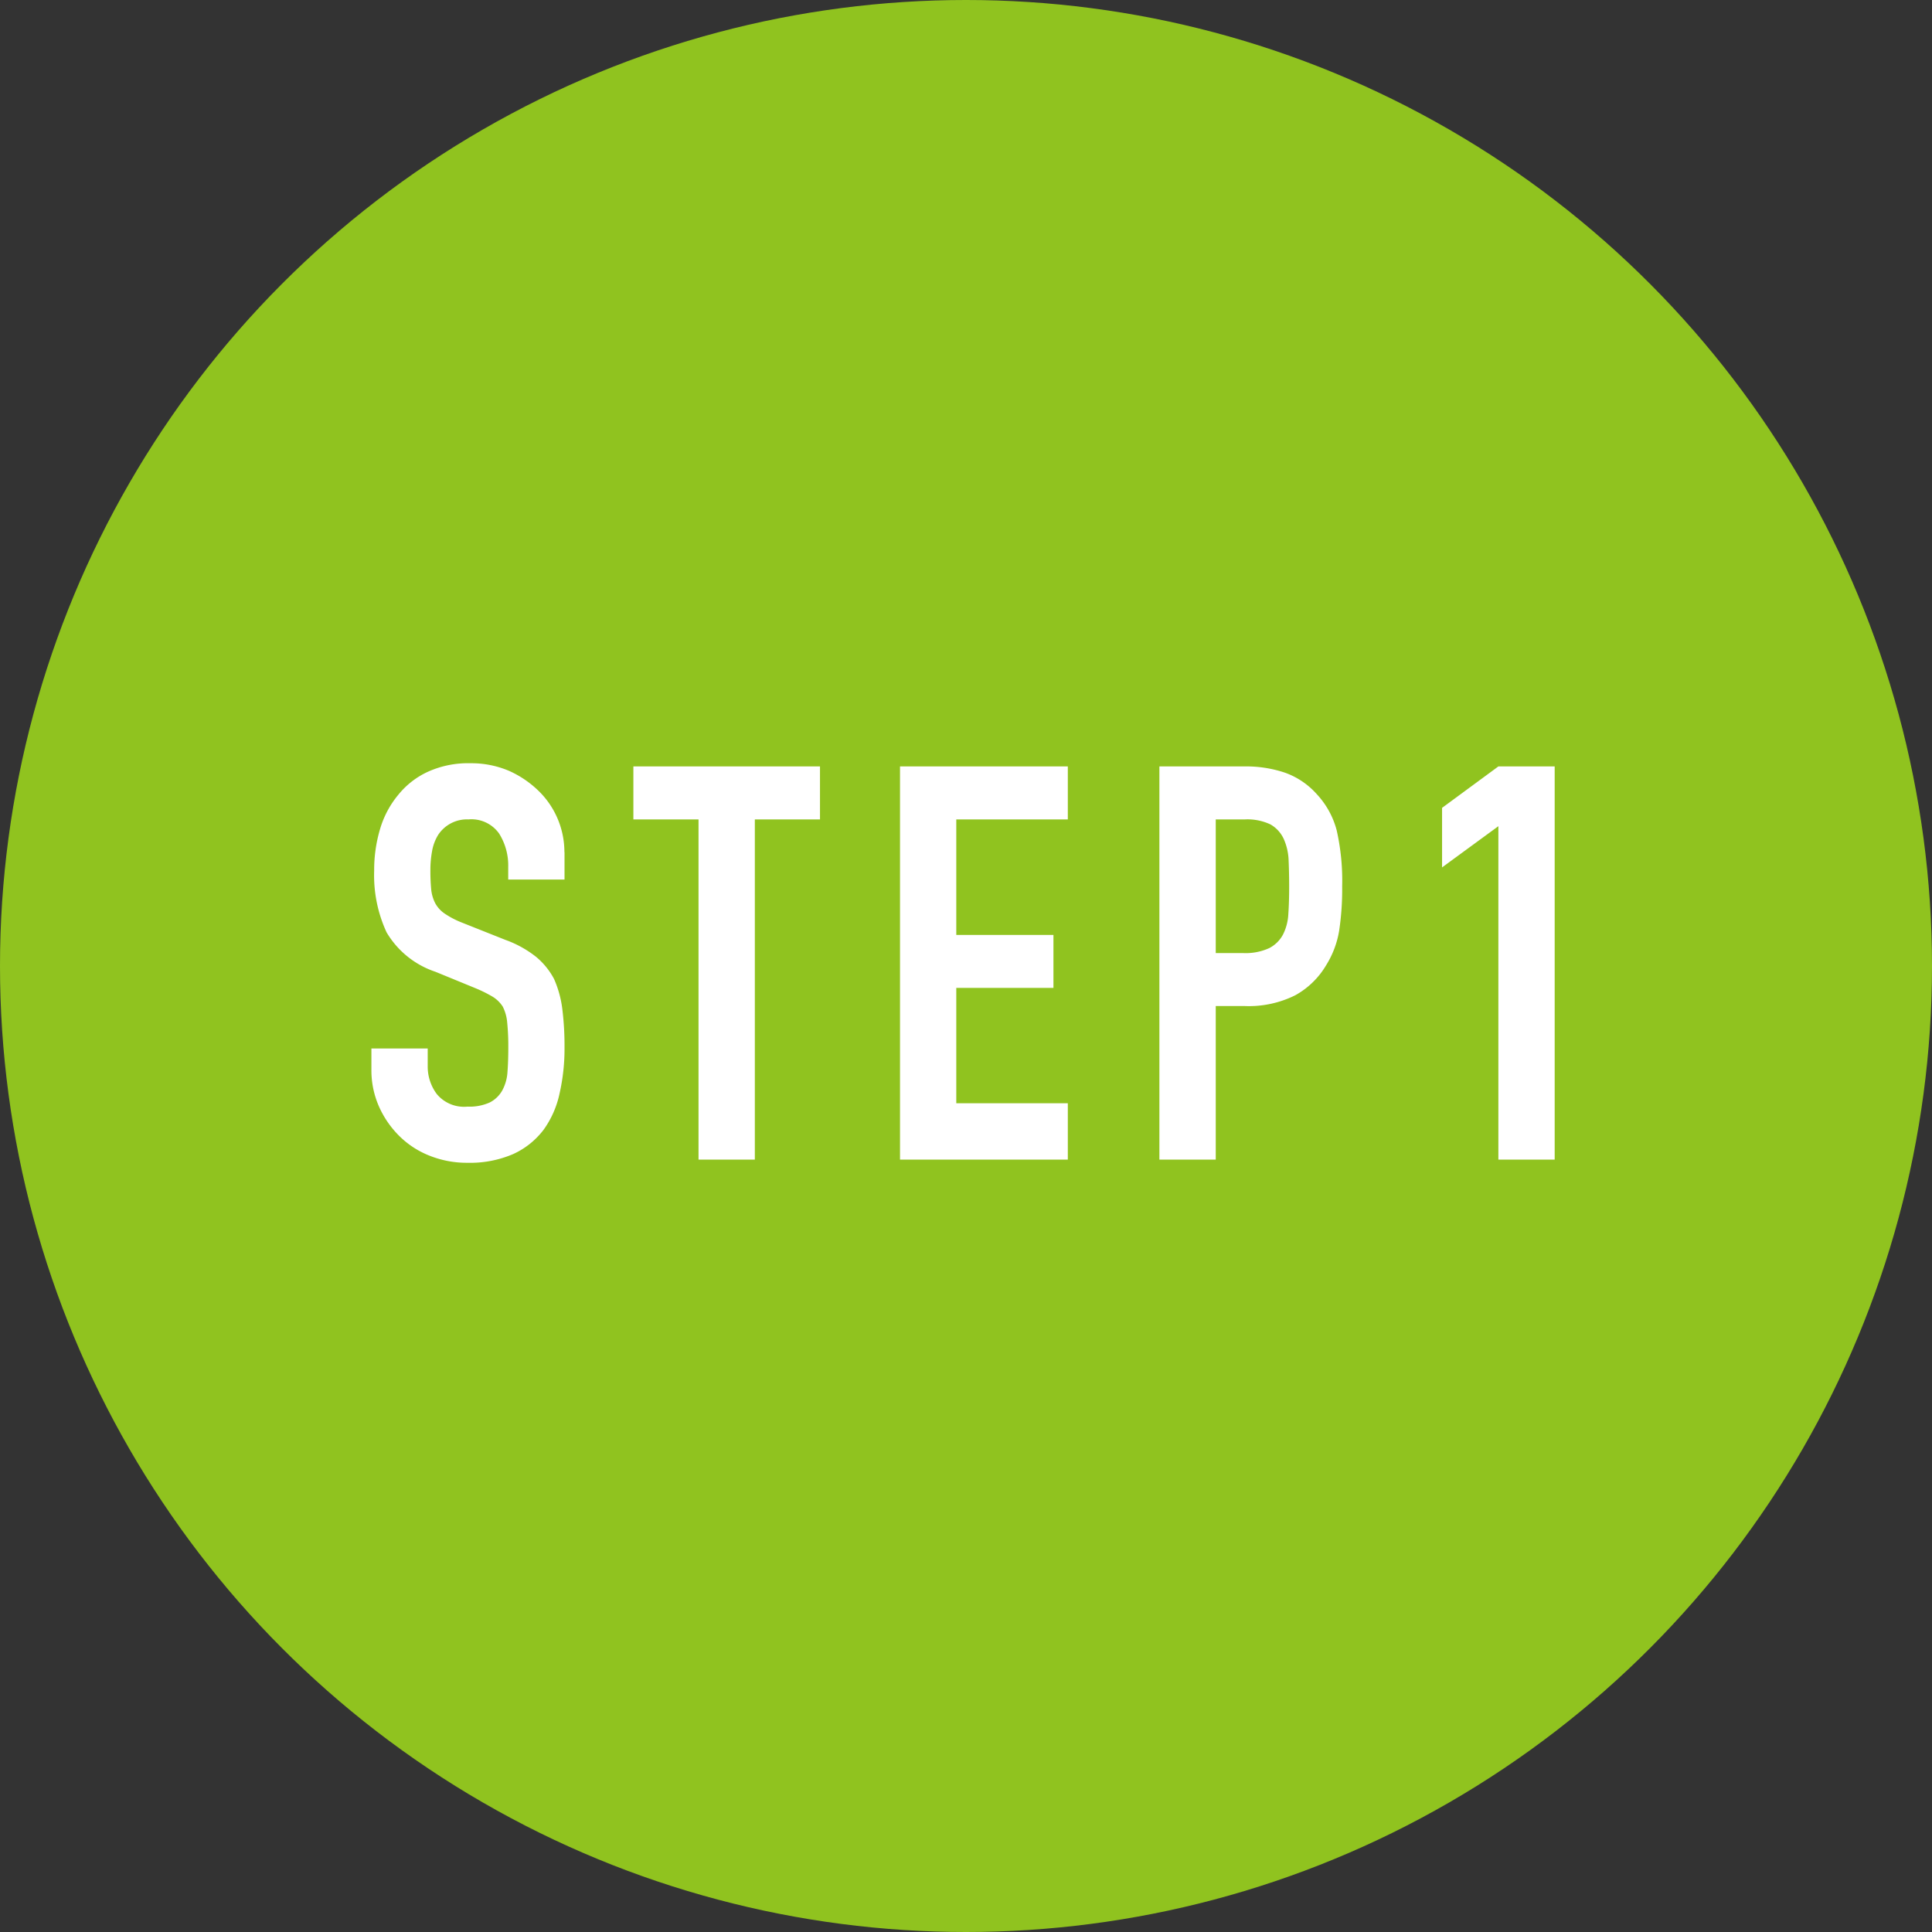
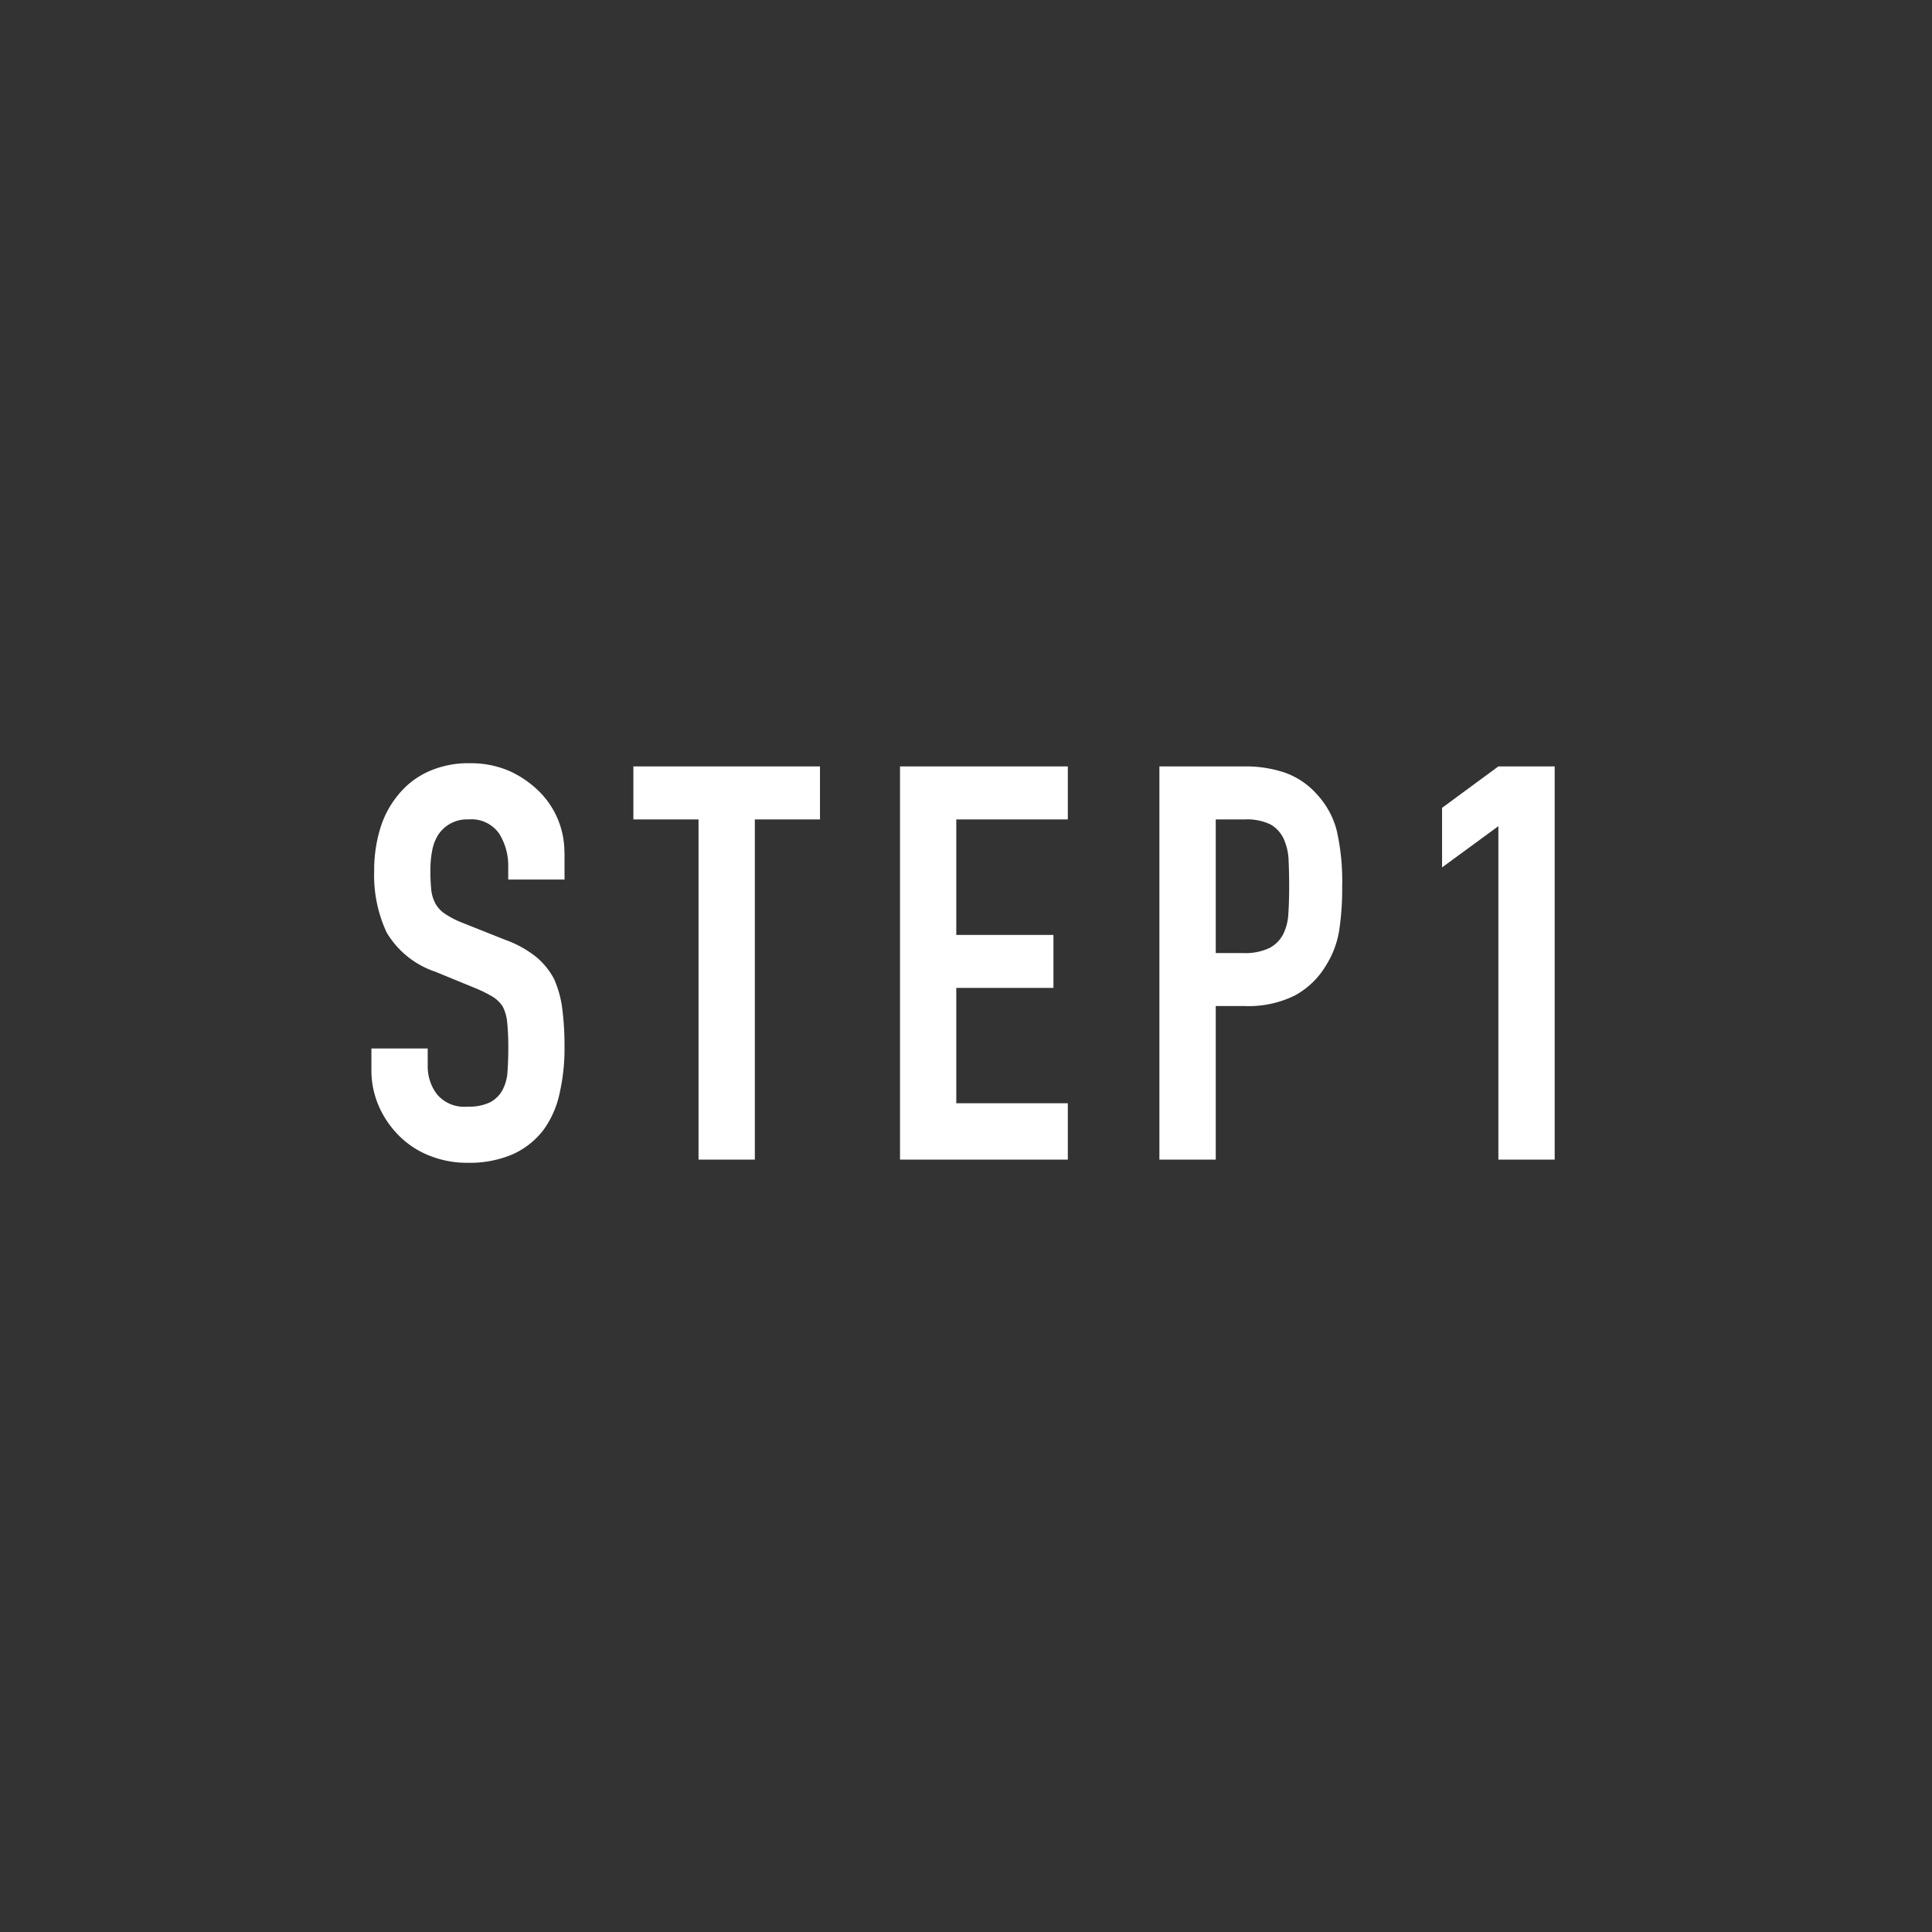
<svg xmlns="http://www.w3.org/2000/svg" id="step01.svg" width="97" height="97" viewBox="0 0 97 97">
  <rect x="0" y="0" width="97" height="97" fill="#333333" stroke="none" />
  <defs>
    <style>
      .cls-1 {
        fill: #90c31f;
      }

      .cls-2 {
        fill: #fff;
        fill-rule: evenodd;
      }
    </style>
  </defs>
-   <circle id="楕円形_3" data-name="楕円形 3" class="cls-1" cx="48.5" cy="48.5" r="48.5" />
  <path id="STEP1" class="cls-2" d="M234.337,2840.78a4.286,4.286,0,0,0-1.274-3.05,5.105,5.105,0,0,0-1.511-1.03,4.832,4.832,0,0,0-1.926-.38,4.895,4.895,0,0,0-2.148.43A4.121,4.121,0,0,0,226,2837.9a4.8,4.8,0,0,0-.914,1.71,7.188,7.188,0,0,0-.3,2.11,6.813,6.813,0,0,0,.623,3.09,4.5,4.5,0,0,0,2.453,1.98l2.023,0.83a6.776,6.776,0,0,1,.846.42,1.6,1.6,0,0,1,.512.5,2.167,2.167,0,0,1,.222.8,11.987,11.987,0,0,1,.055,1.28q0,0.66-.041,1.2a2.218,2.218,0,0,1-.263.93,1.5,1.5,0,0,1-.624.6,2.458,2.458,0,0,1-1.122.21,1.774,1.774,0,0,1-1.539-.63,2.3,2.3,0,0,1-.457-1.4v-0.89h-2.827v1.06a4.5,4.5,0,0,0,.374,1.84,4.836,4.836,0,0,0,1.012,1.48,4.477,4.477,0,0,0,1.524,1,5.037,5.037,0,0,0,1.913.36,5.463,5.463,0,0,0,2.3-.44,4.007,4.007,0,0,0,1.524-1.22,4.832,4.832,0,0,0,.8-1.82,10.137,10.137,0,0,0,.249-2.31,15.069,15.069,0,0,0-.111-1.93,5.347,5.347,0,0,0-.415-1.51,3.67,3.67,0,0,0-.915-1.12,5.435,5.435,0,0,0-1.524-.84l-2.162-.86a4.4,4.4,0,0,1-.873-0.45,1.489,1.489,0,0,1-.485-0.52,1.911,1.911,0,0,1-.208-0.7,9.588,9.588,0,0,1-.041-0.97,5.2,5.2,0,0,1,.083-0.95,2.306,2.306,0,0,1,.305-0.82,1.73,1.73,0,0,1,1.524-.78,1.7,1.7,0,0,1,1.538.71,3.018,3.018,0,0,1,.457,1.68v0.63h2.827v-1.38Zm9.561,15.44v-17.08h3.271v-2.66H237.8v2.66h3.271v17.08H243.9Zm15.714,0v-2.83h-5.6v-5.79h4.878v-2.66h-4.878v-5.8h5.6v-2.66h-8.425v19.74h8.425Zm7.427,0v-7.71h1.442a5.225,5.225,0,0,0,2.549-.54,4.1,4.1,0,0,0,1.552-1.51,4.708,4.708,0,0,0,.651-1.72,13.9,13.9,0,0,0,.153-2.24,11.451,11.451,0,0,0-.277-2.82,4.247,4.247,0,0,0-1-1.81,3.879,3.879,0,0,0-1.607-1.08,6.126,6.126,0,0,0-2.051-.31h-4.241v19.74h2.827Zm1.469-17.08a2.718,2.718,0,0,1,1.275.25,1.616,1.616,0,0,1,.665.72,2.889,2.889,0,0,1,.25,1.1c0.018,0.41.027,0.85,0.027,1.31,0,0.5-.013.96-0.041,1.36a2.571,2.571,0,0,1-.263,1.03,1.619,1.619,0,0,1-.693.69,2.846,2.846,0,0,1-1.331.25h-1.358v-6.71h1.469Zm15.548,17.08v-19.74h-2.827l-2.827,2.08v2.99l2.827-2.07v16.74h2.827Z" transform="translate(-206 -2798)" />
</svg>